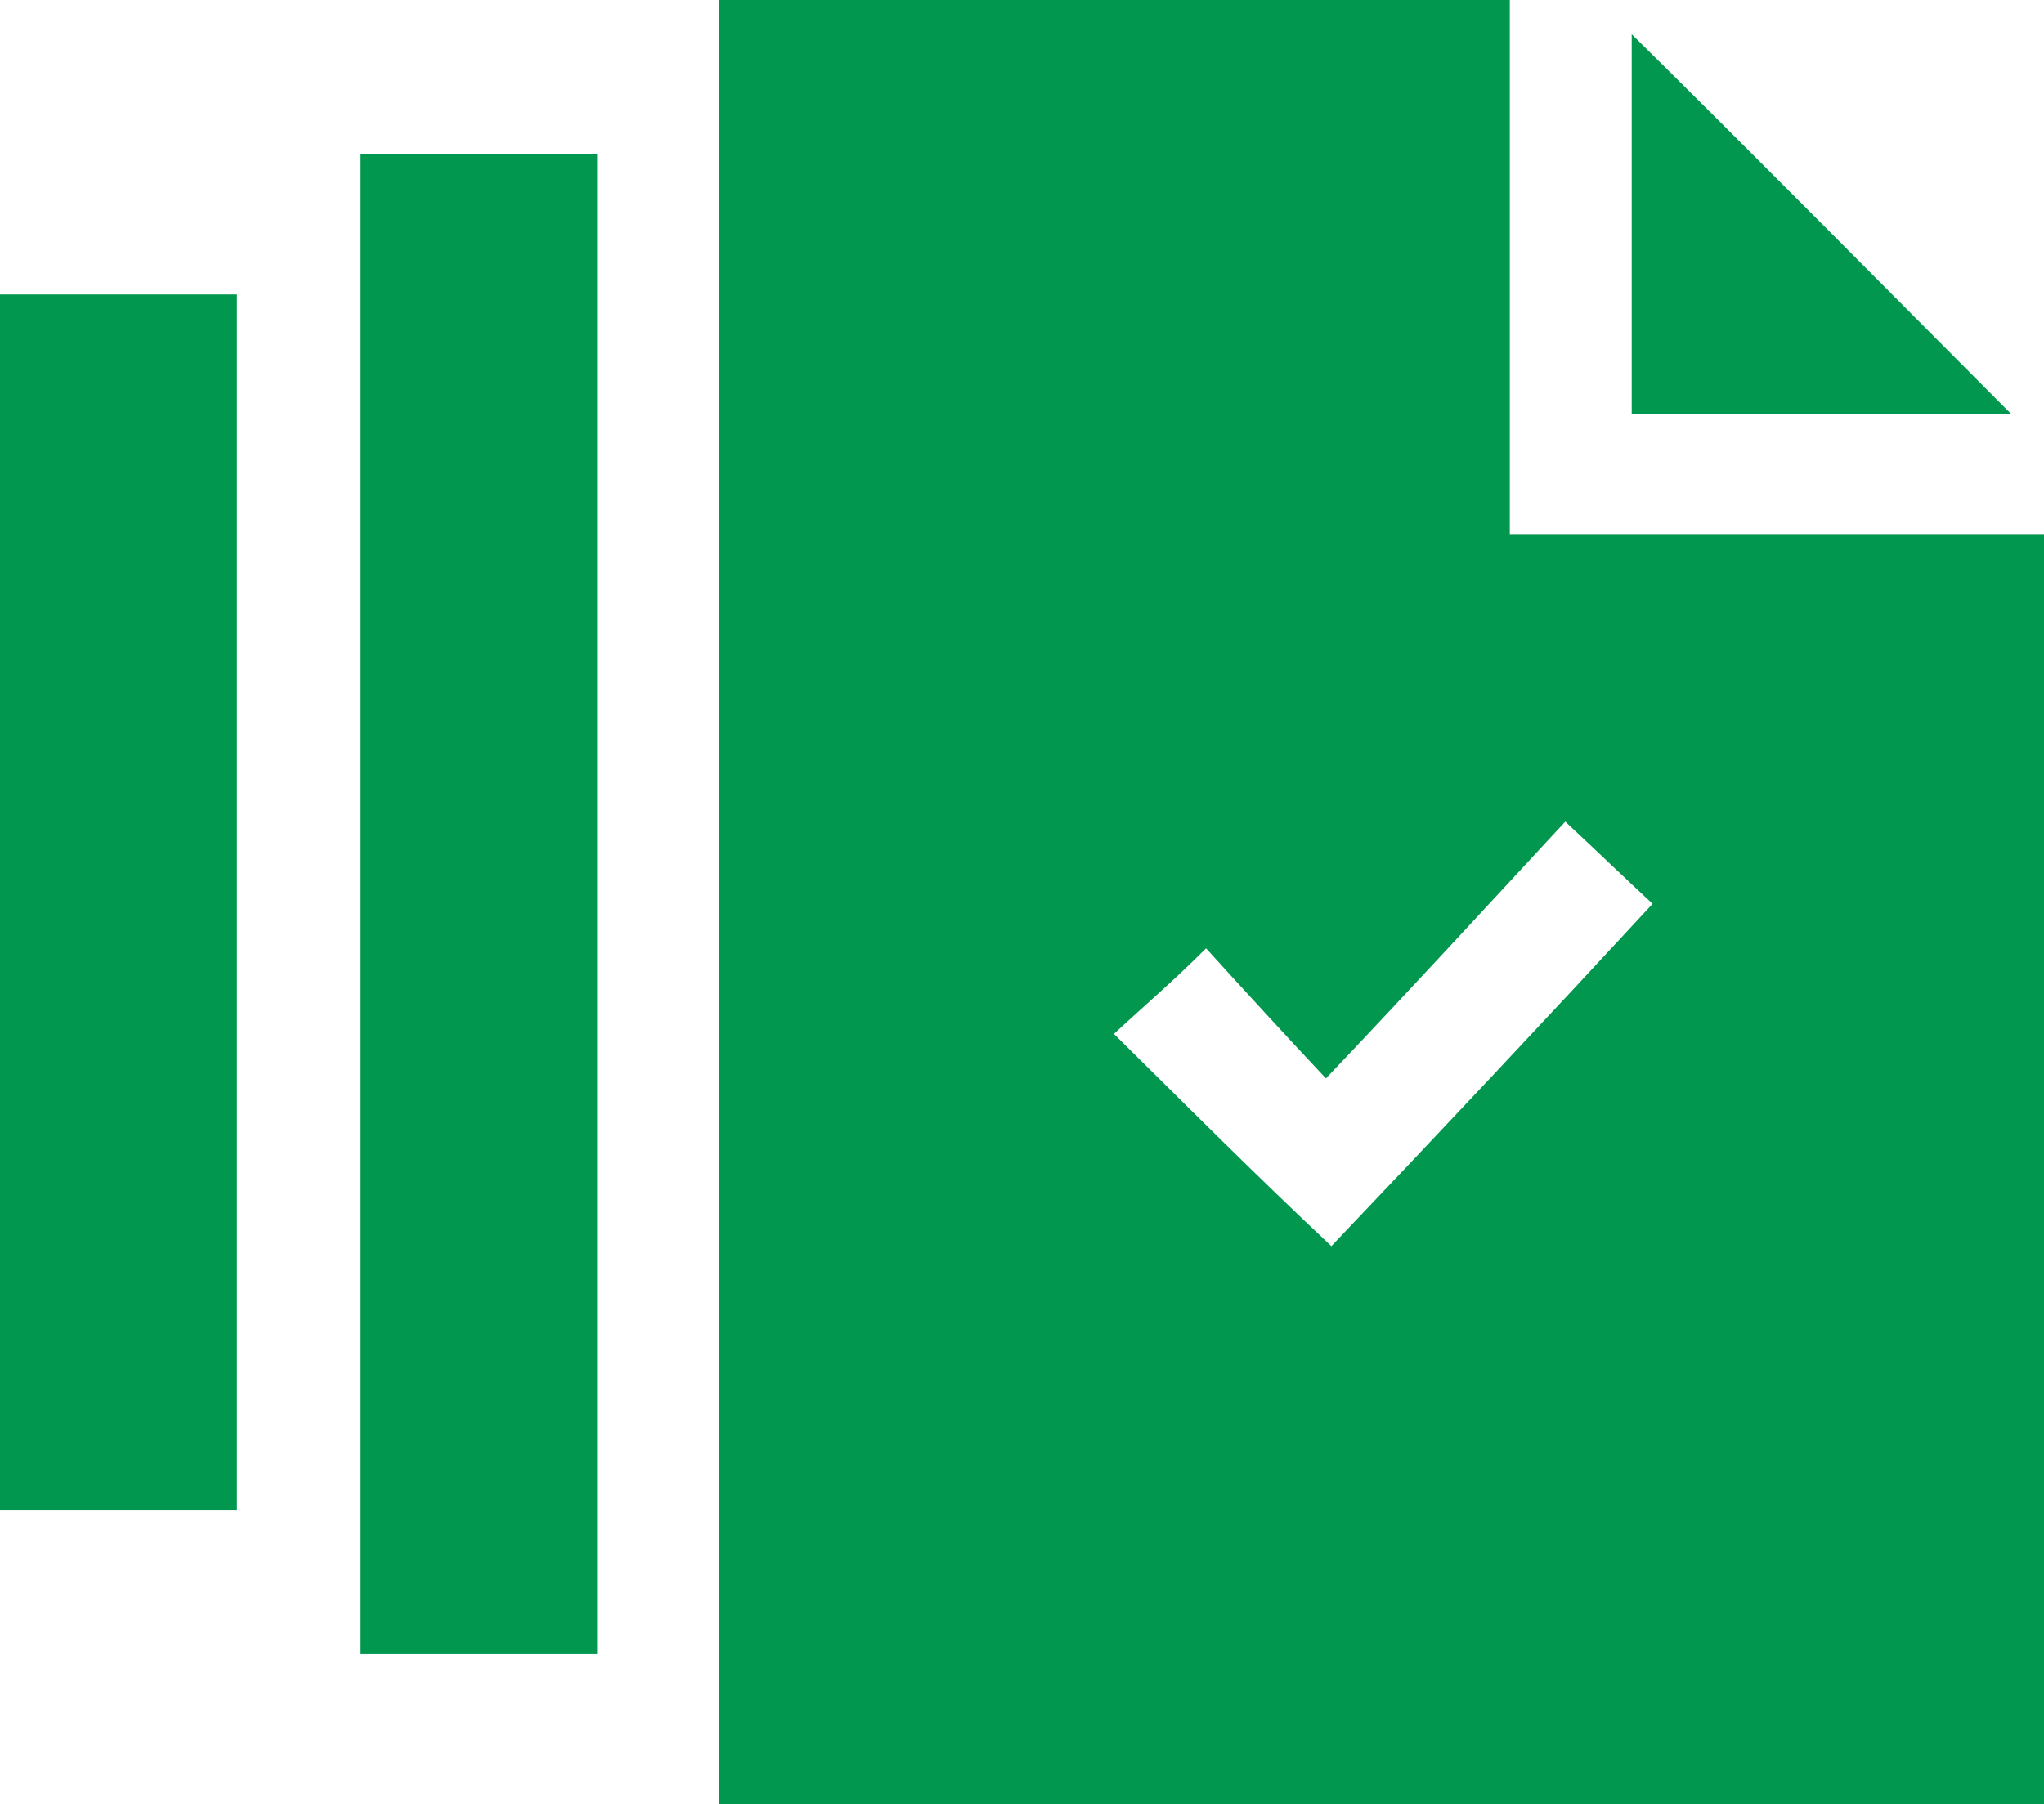
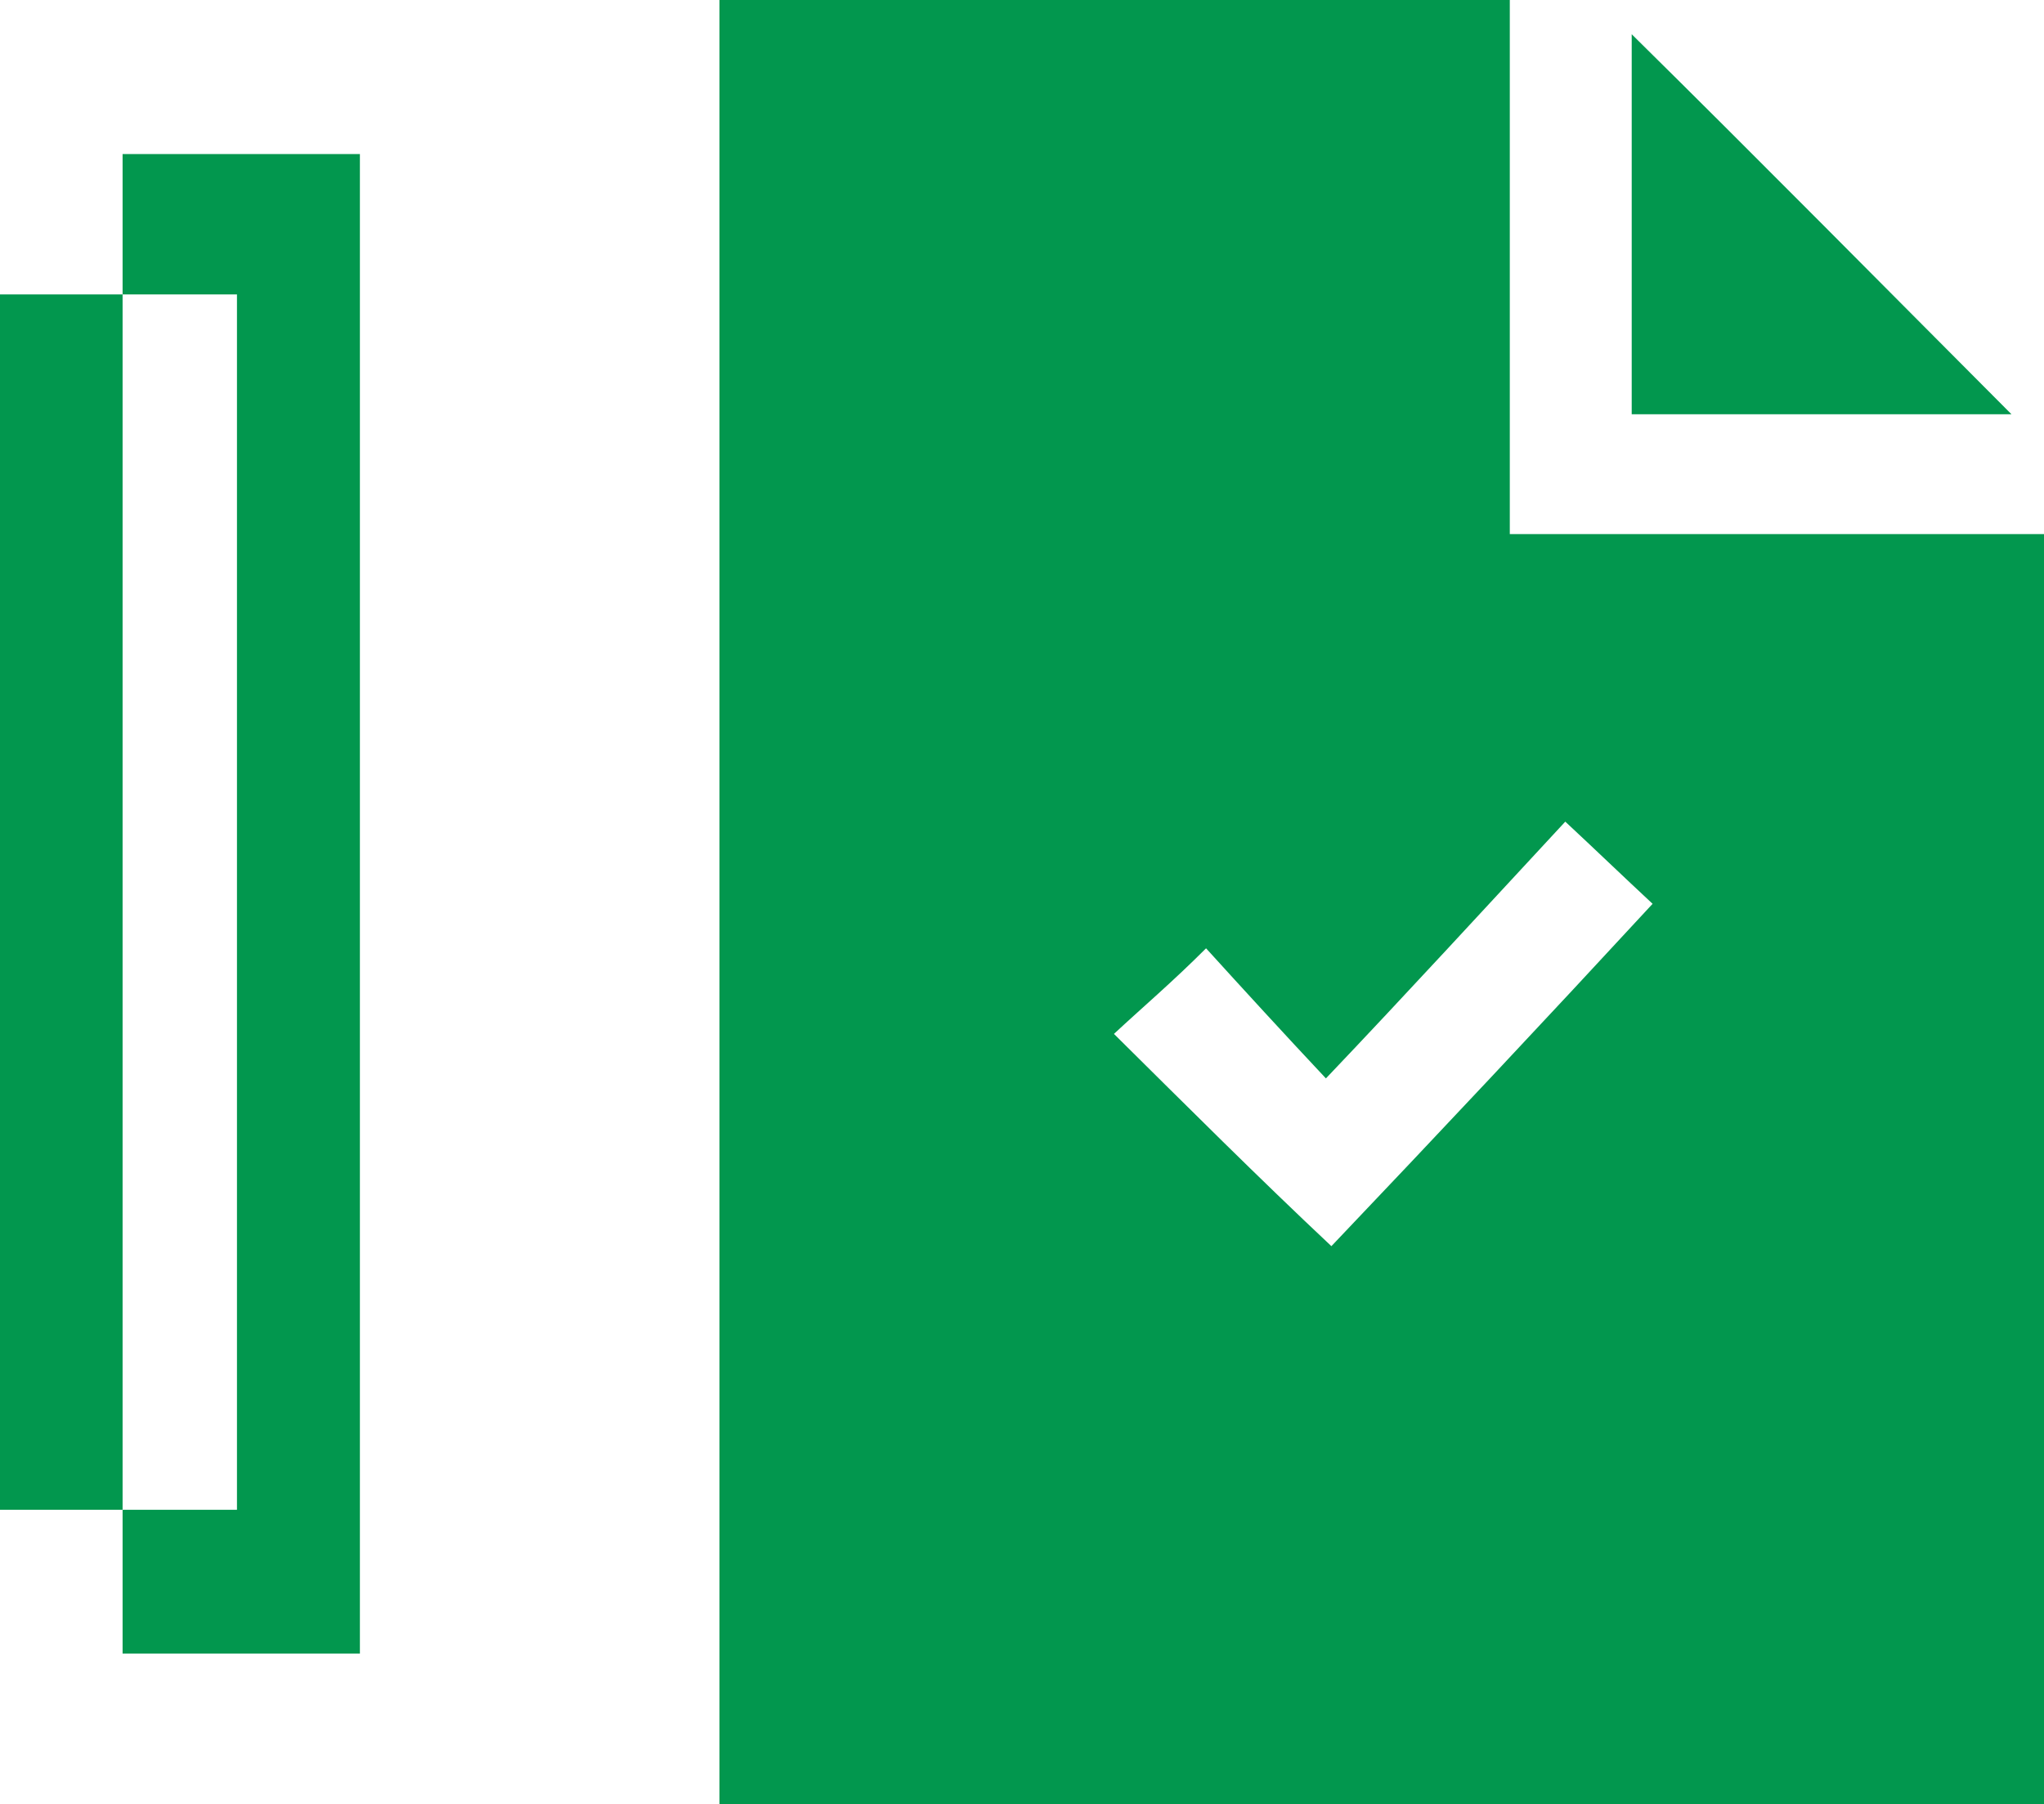
<svg xmlns="http://www.w3.org/2000/svg" width="59.69" height="52.7" viewBox="0 0 59.69 52.7">
  <defs>
    <style> .cls-1 { fill: #02974e; fill-rule: evenodd; } </style>
  </defs>
-   <path id="icon_6.svg" class="cls-1" d="M1283.53,13783.9h6.92v35.5h-6.92v-35.5Zm44.09,7h15.6v37.1h-38.68v-52.7h23.08v15.6Zm-8.87,12.1c-1,1-1.83,1.7-2.69,2.5,2.12,2.1,4.22,4.2,6.35,6.2,3.14-3.3,6.24-6.6,9.38-10-0.86-.8-1.69-1.6-2.55-2.4-2.32,2.5-4.61,5-6.99,7.5C1321.03,13805.5,1319.84,13804.2,1318.75,13803Zm-24.71-23.2h6.93v43.8h-6.93v-43.8Zm48.23,7.6h-11.09v-11.1C1334.83,13779.9,1338.58,13783.7,1342.27,13787.4Z" transform="translate(-1283.53 -13775.3)" />
+   <path id="icon_6.svg" class="cls-1" d="M1283.53,13783.9h6.92v35.5h-6.92v-35.5Zm44.09,7h15.6v37.1h-38.68v-52.7h23.08v15.6Zm-8.87,12.1c-1,1-1.83,1.7-2.69,2.5,2.12,2.1,4.22,4.2,6.35,6.2,3.14-3.3,6.24-6.6,9.38-10-0.86-.8-1.69-1.6-2.55-2.4-2.32,2.5-4.61,5-6.99,7.5C1321.03,13805.5,1319.84,13804.2,1318.75,13803Zm-24.71-23.2v43.8h-6.93v-43.8Zm48.23,7.6h-11.09v-11.1C1334.83,13779.9,1338.58,13783.7,1342.27,13787.4Z" transform="translate(-1283.53 -13775.3)" />
</svg>